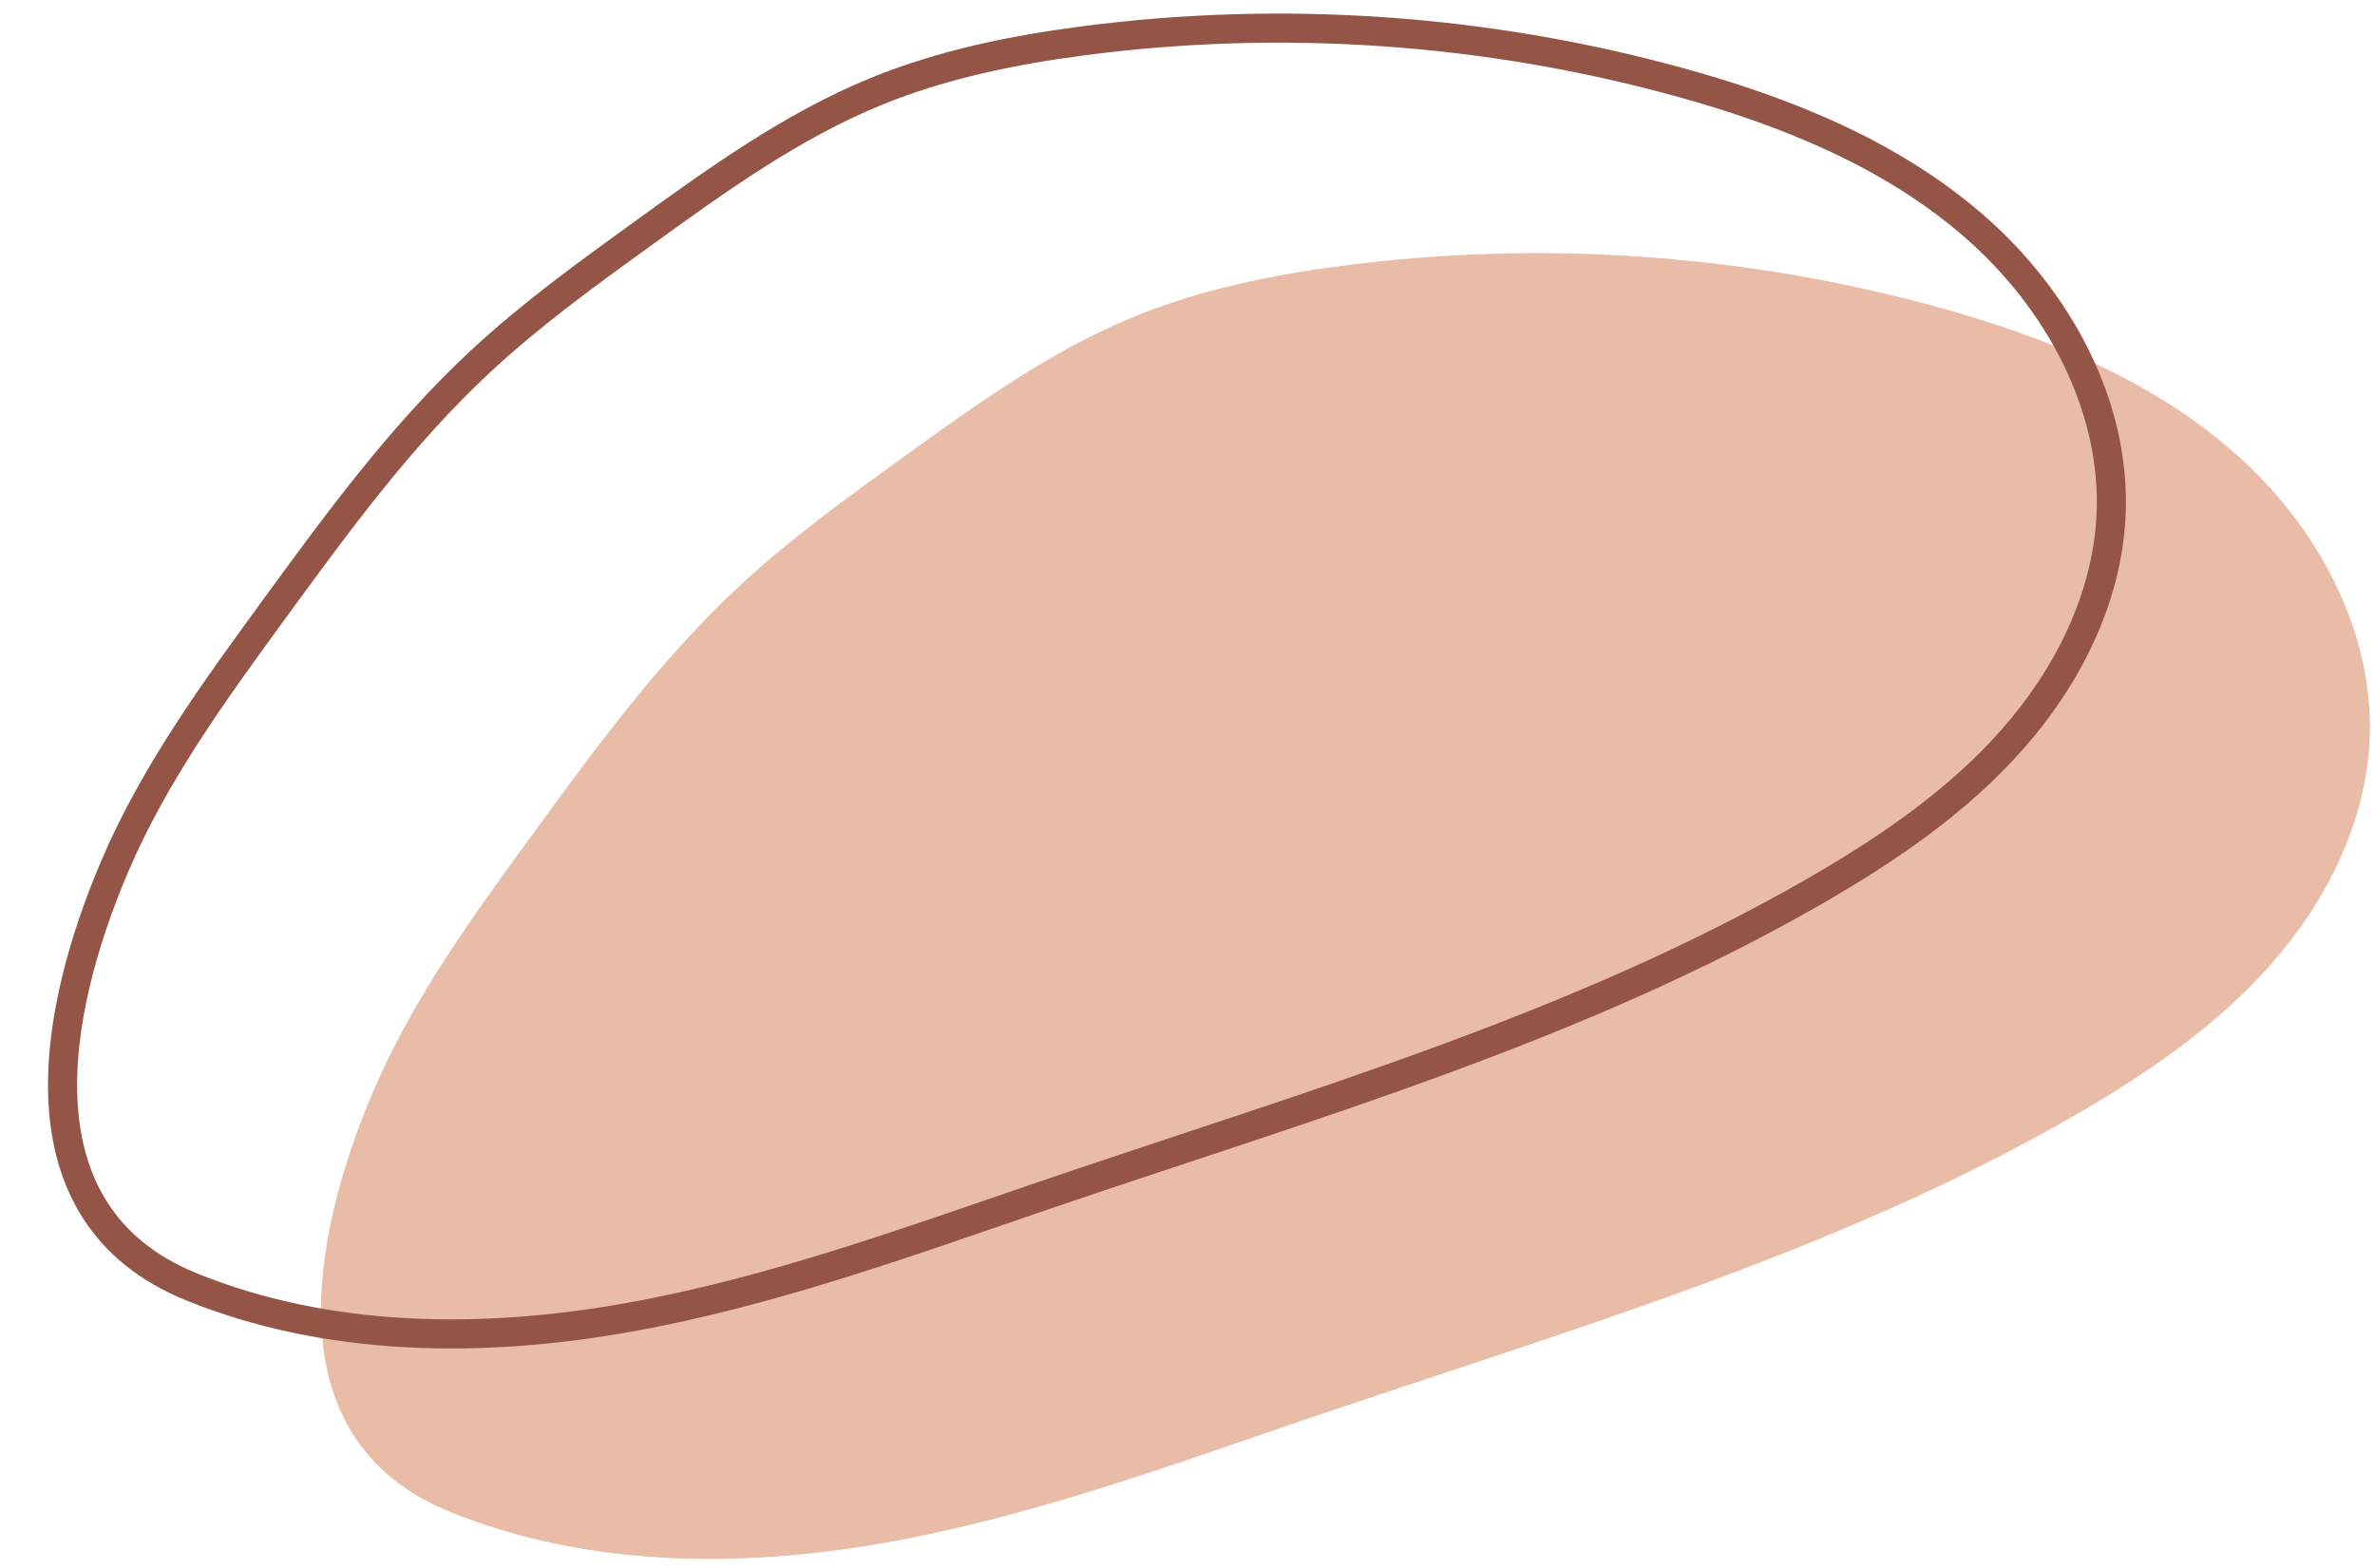
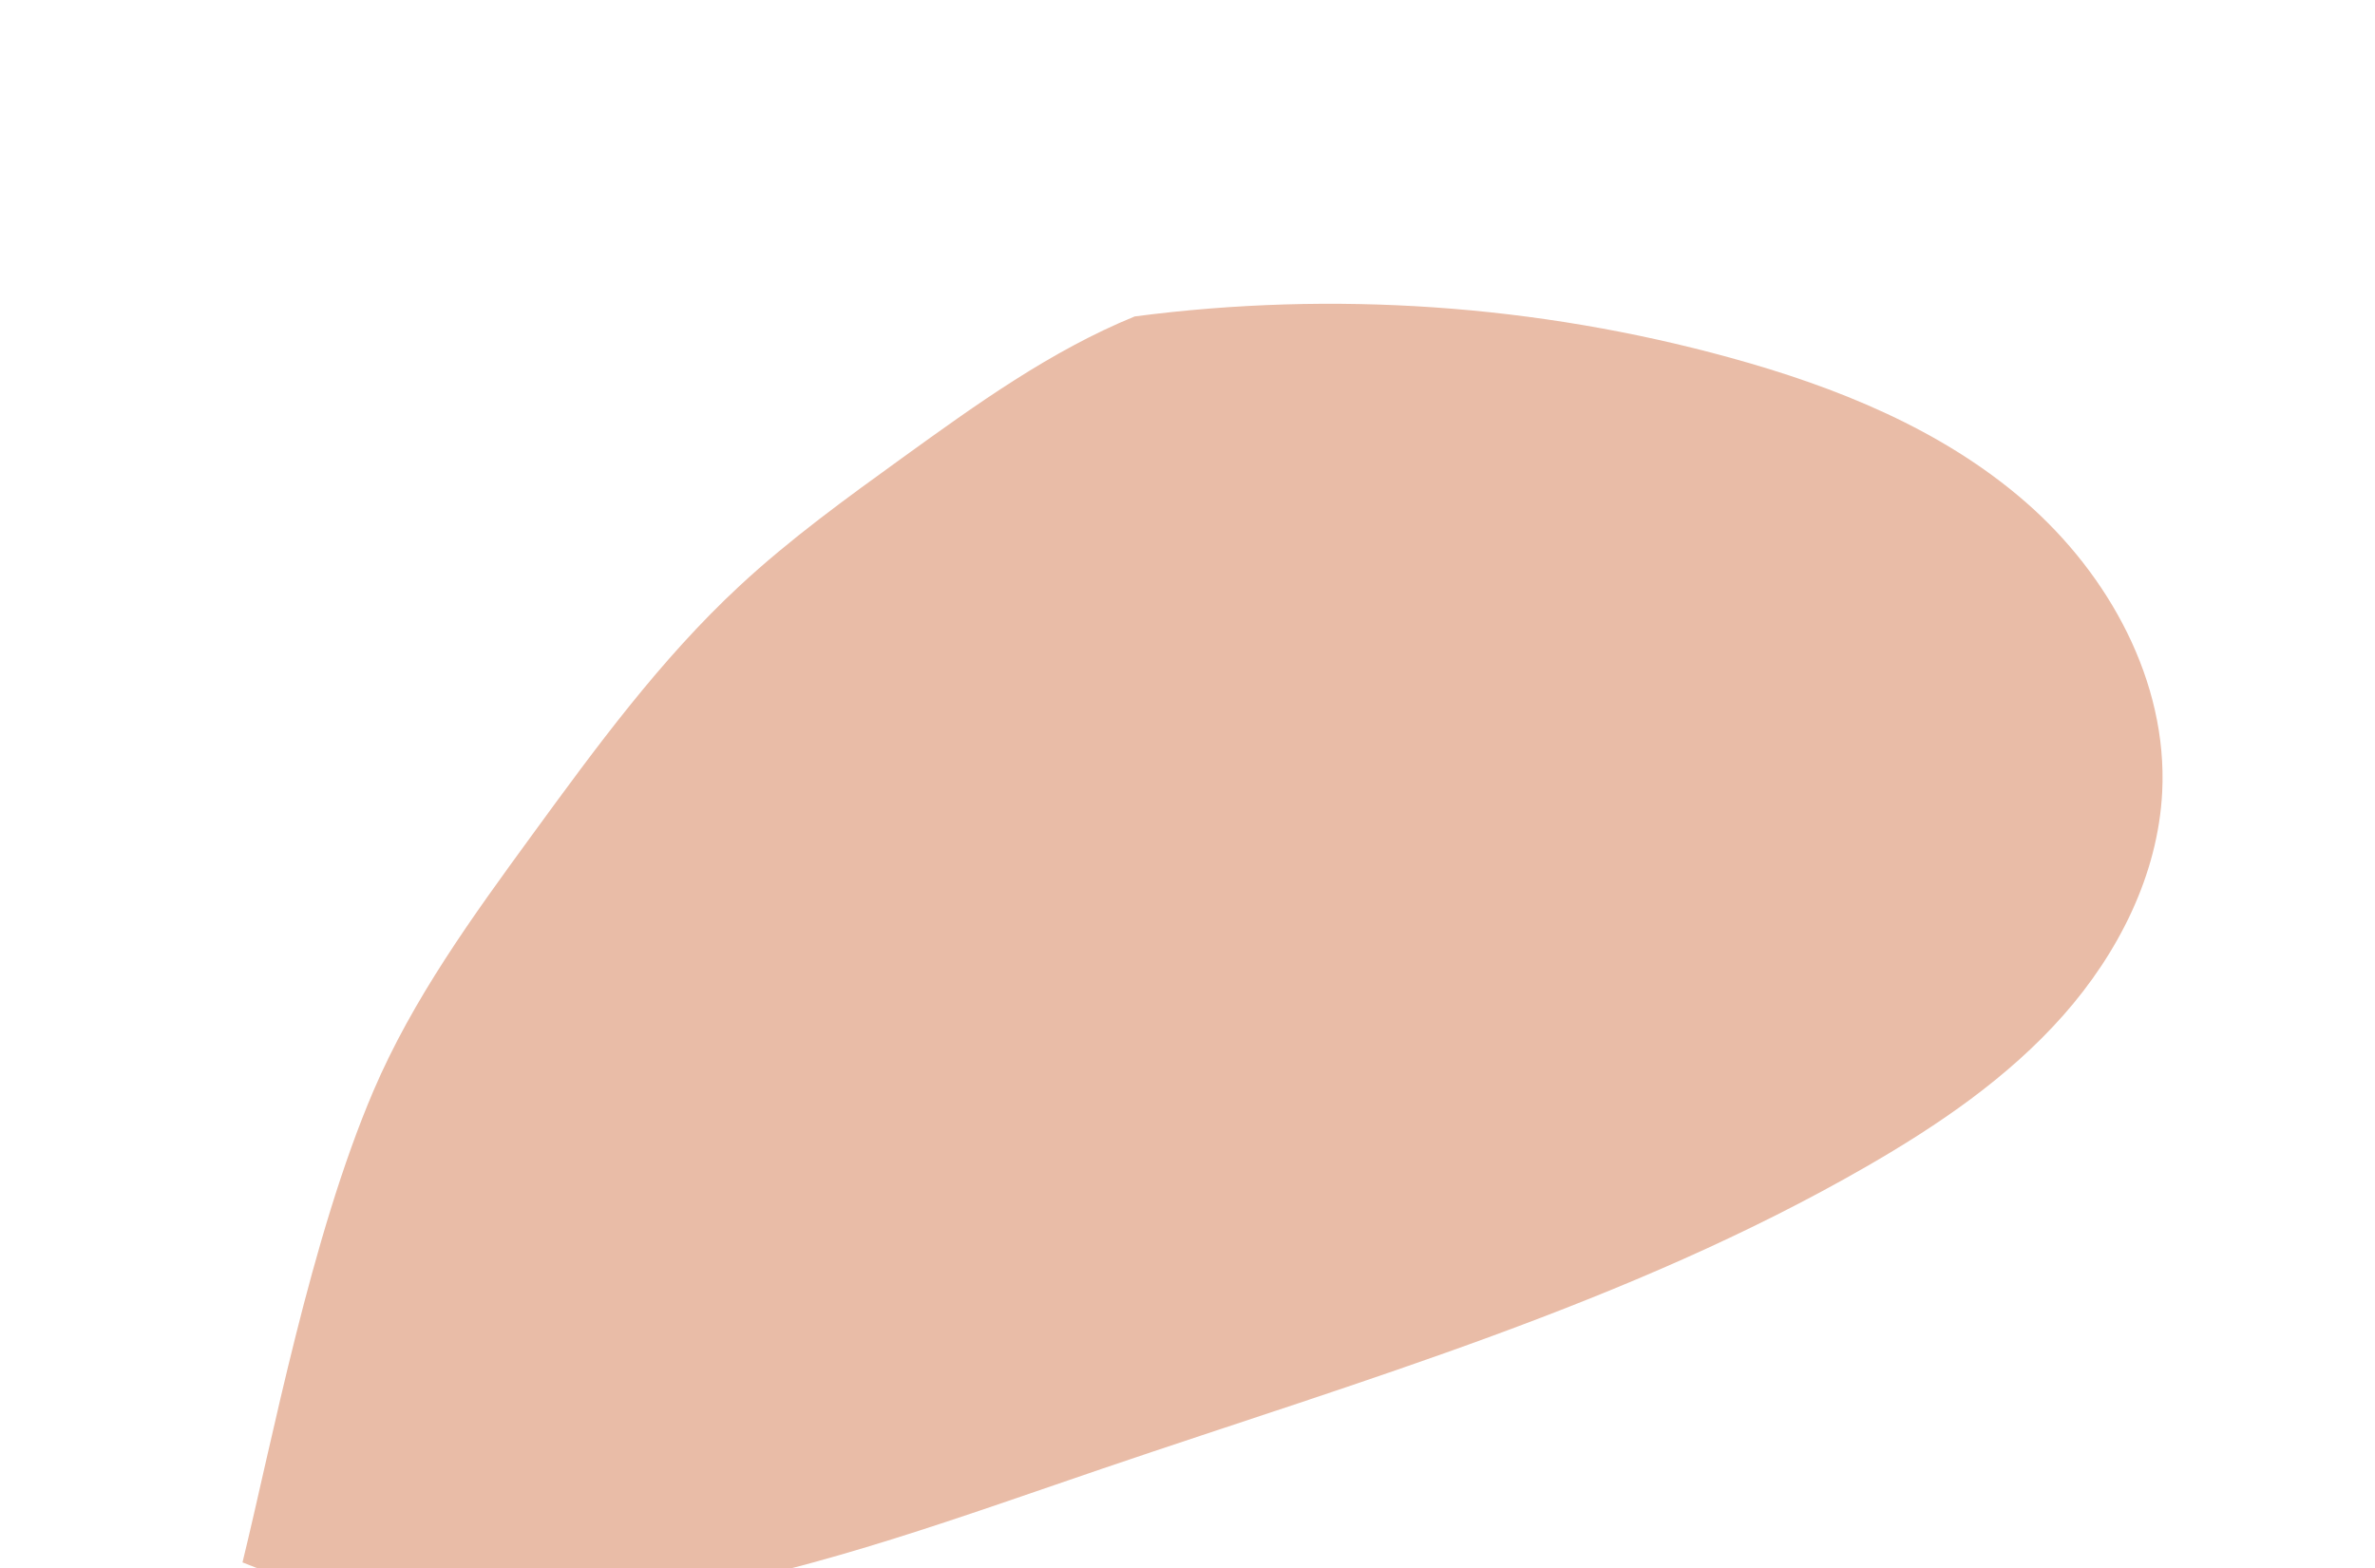
<svg xmlns="http://www.w3.org/2000/svg" height="323.4" preserveAspectRatio="xMidYMid meet" version="1.0" viewBox="-9.9 -2.8 489.6 323.4" width="489.6" zoomAndPan="magnify">
  <g id="change1_1">
-     <path d="M67.09,222.13c8.14-19.04,20.44-35.94,32.64-52.67c13.17-18.05,26.44-36.23,42.81-51.43 c10.46-9.72,22.07-18.11,33.64-26.47c15.17-10.96,30.52-22.03,47.84-29.11c13.61-5.56,28.15-8.54,42.74-10.44 c40.9-5.35,82.87-2.45,122.64,8.48c22,6.04,43.78,14.79,60.98,29.77c17.2,14.98,29.34,37.02,28.19,59.81 c-0.86,17.11-9.07,33.27-20.42,46.09s-25.73,22.61-40.57,31.16c-48.96,28.2-103.84,44.03-157.33,62.23 c-28.82,9.81-57.54,20.42-87.52,25.75c-29.97,5.33-61.69,5.1-89.9-6.36C46.27,294.1,54.16,252.38,67.09,222.13z" fill="#e9bca7" />
+     <path d="M67.09,222.13c8.14-19.04,20.44-35.94,32.64-52.67c13.17-18.05,26.44-36.23,42.81-51.43 c10.46-9.72,22.07-18.11,33.64-26.47c15.17-10.96,30.52-22.03,47.84-29.11c40.9-5.35,82.87-2.45,122.64,8.48c22,6.04,43.78,14.79,60.98,29.77c17.2,14.98,29.34,37.02,28.19,59.81 c-0.86,17.11-9.07,33.27-20.42,46.09s-25.73,22.61-40.57,31.16c-48.96,28.2-103.84,44.03-157.33,62.23 c-28.82,9.81-57.54,20.42-87.52,25.75c-29.97,5.33-61.69,5.1-89.9-6.36C46.27,294.1,54.16,252.38,67.09,222.13z" fill="#e9bca7" />
  </g>
-   <path d="M13.8,175.73c8.14-19.04,20.44-35.94,32.64-52.67 c13.17-18.05,26.44-36.23,42.81-51.43c10.46-9.72,22.07-18.11,33.64-26.47c15.17-10.96,30.52-22.03,47.84-29.11 c13.61-5.56,28.15-8.54,42.74-10.44c40.9-5.35,82.87-2.45,122.64,8.48c22,6.04,43.78,14.79,60.98,29.77 c17.2,14.98,29.34,37.02,28.19,59.81c-0.86,17.11-9.07,33.27-20.42,46.09s-25.73,22.61-40.57,31.16 c-48.96,28.2-103.84,44.03-157.33,62.23c-28.82,9.81-57.54,20.42-87.52,25.75c-29.97,5.33-61.69,5.1-89.9-6.36 C-7.01,247.7,0.88,205.97,13.8,175.73z" fill="none" stroke="#945546" stroke-miterlimit="10" stroke-width="6" />
</svg>